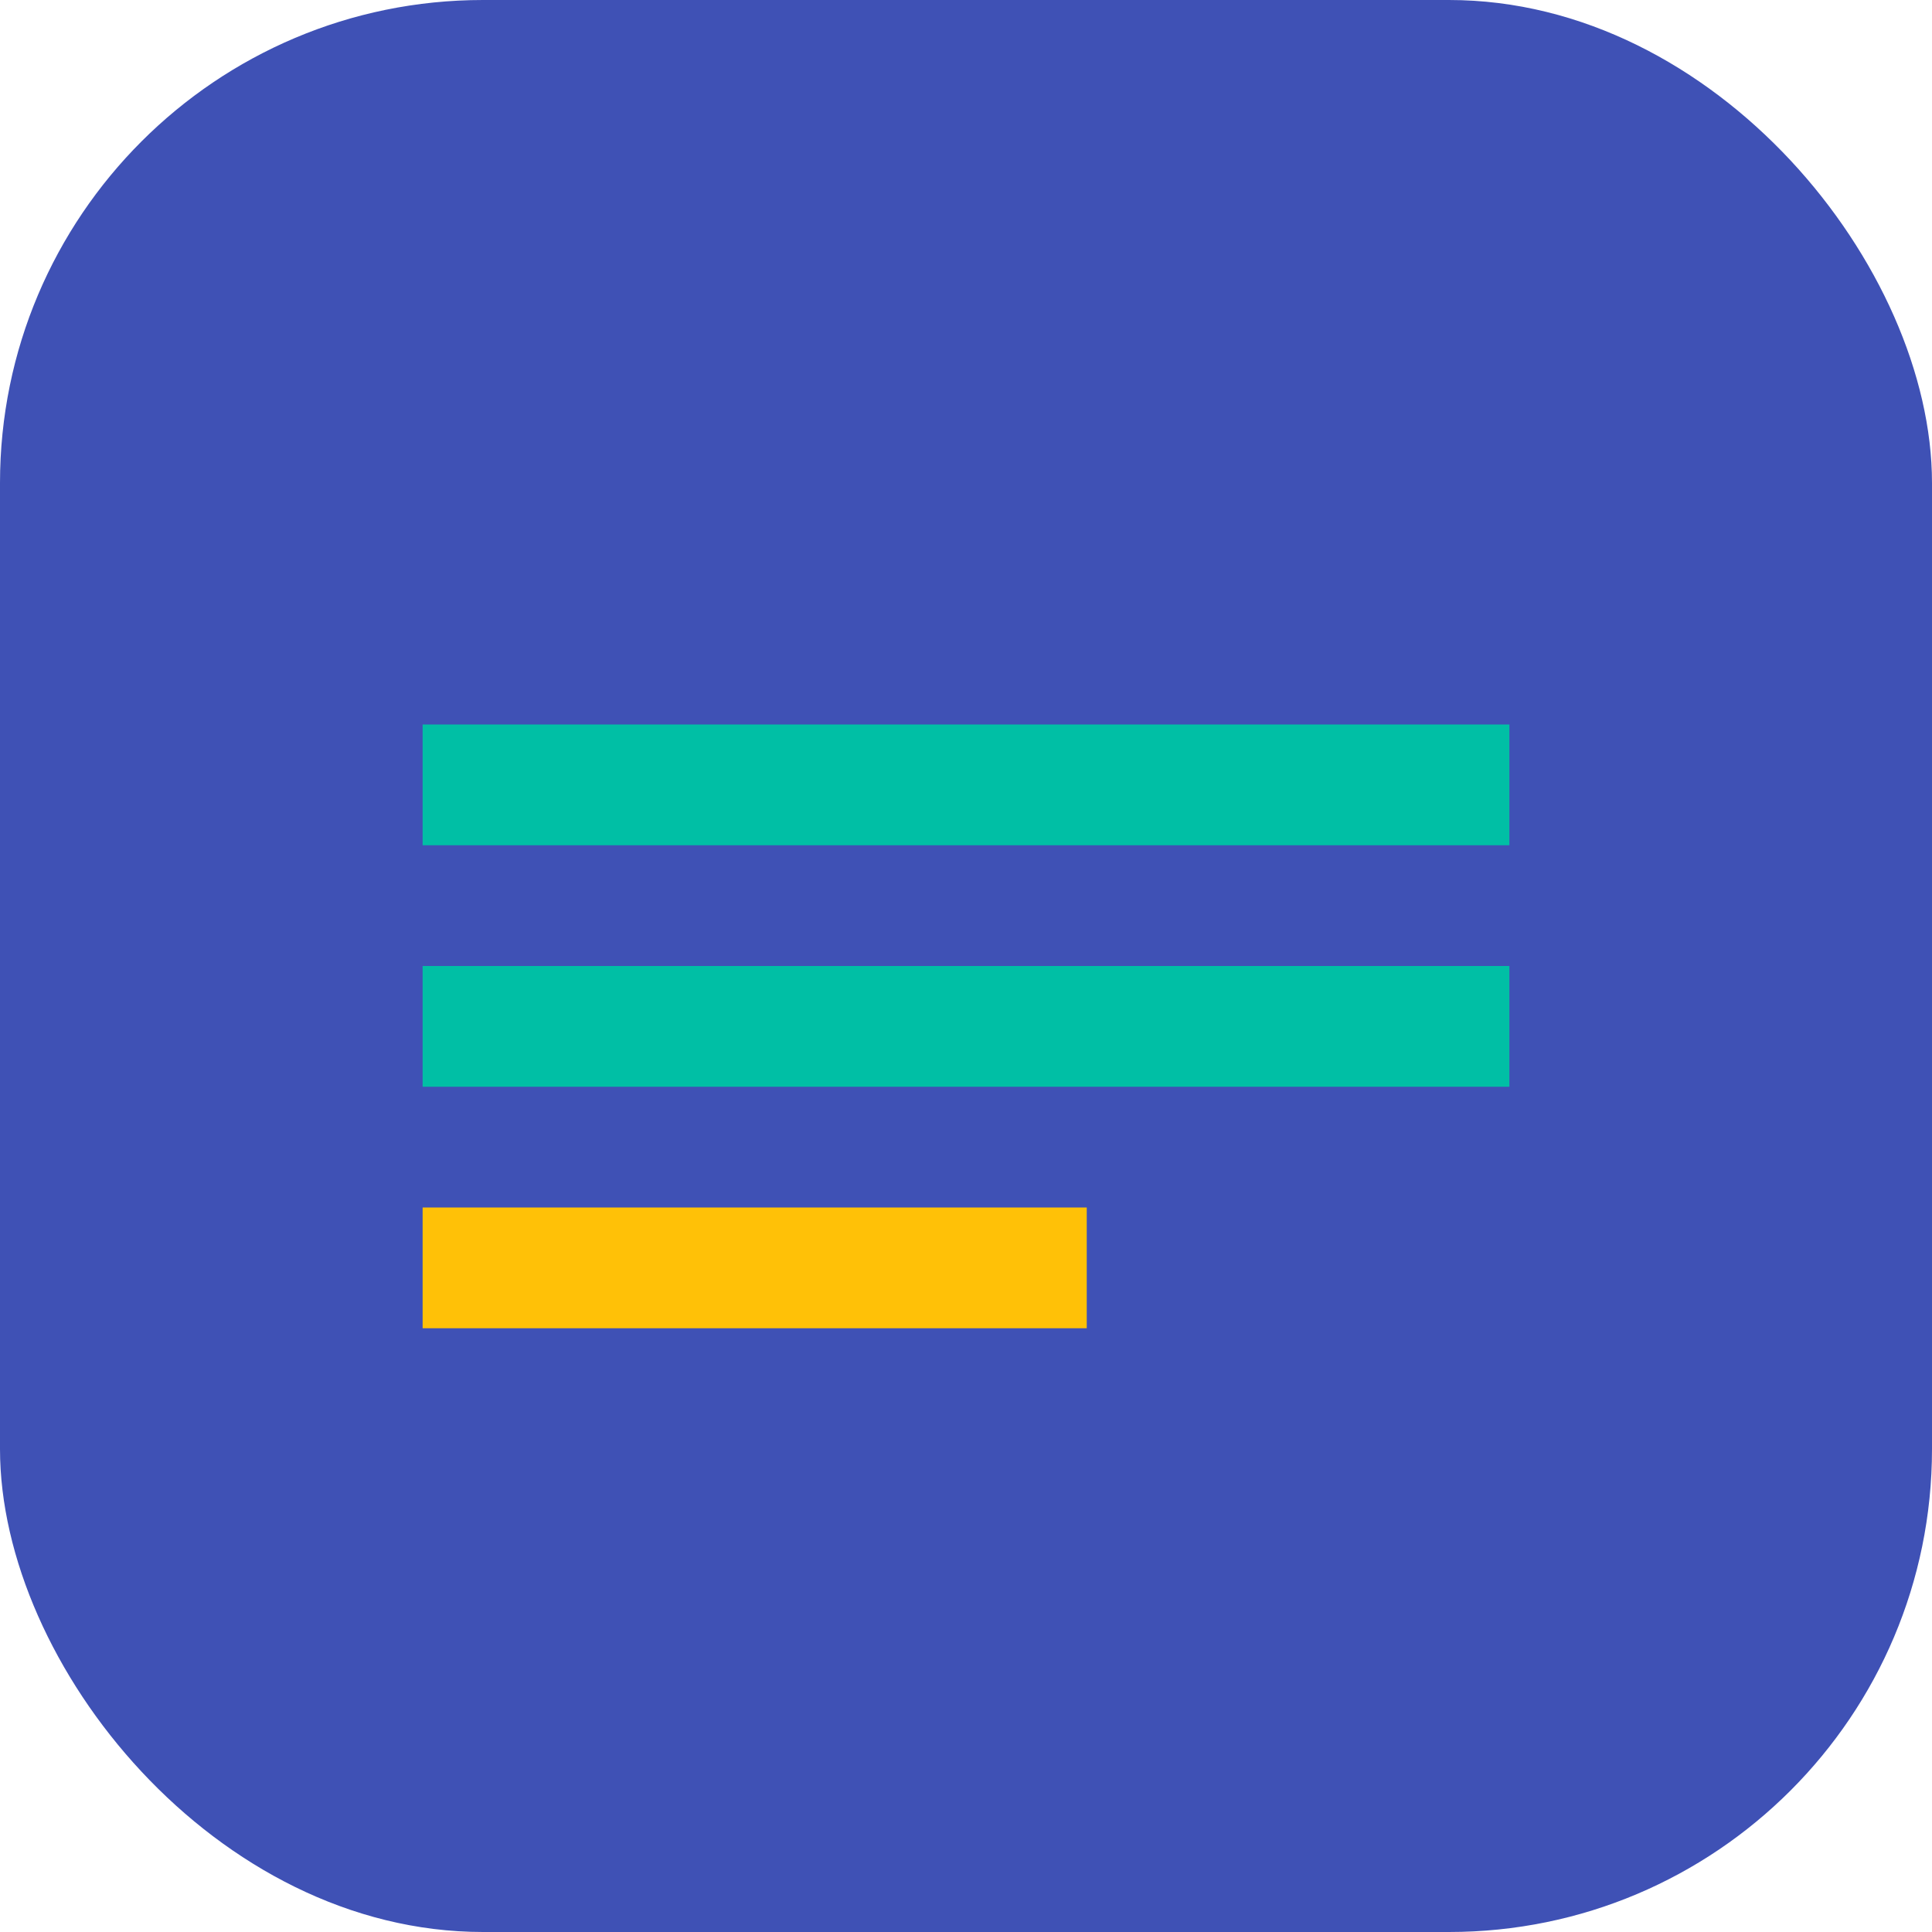
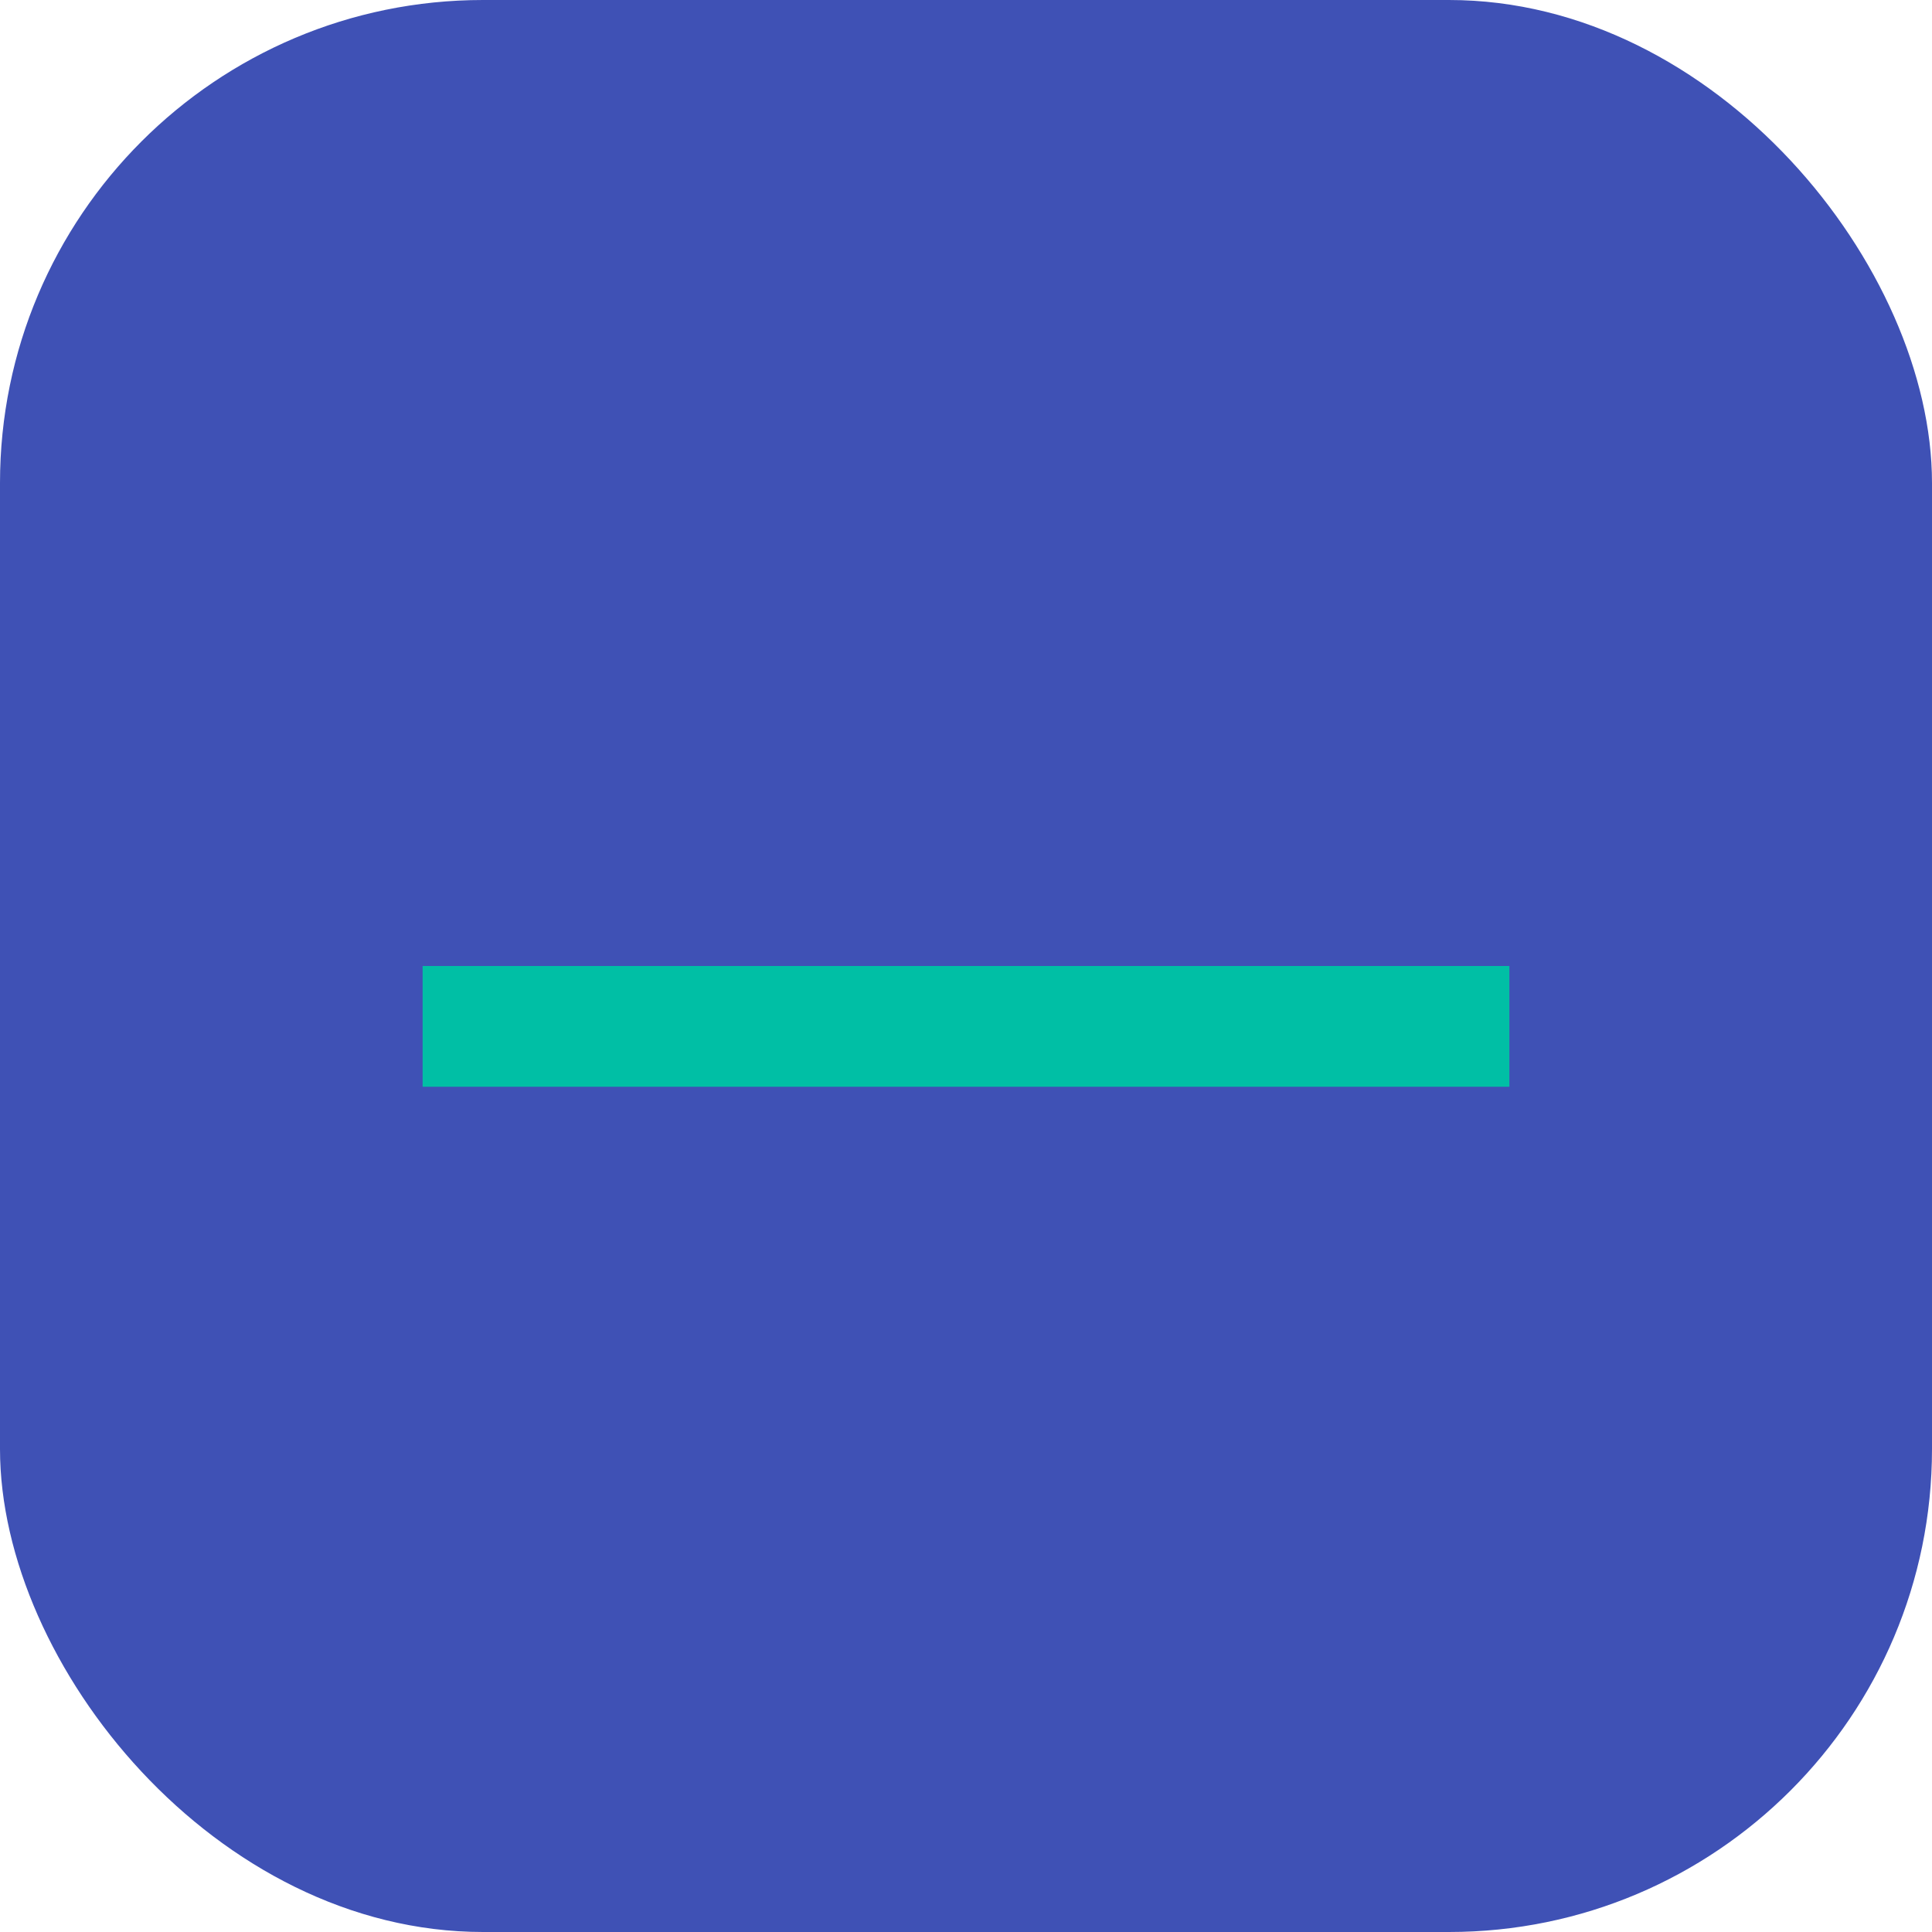
<svg xmlns="http://www.w3.org/2000/svg" width="32" height="32" viewBox="0 0 32 32" fill="none">
  <rect width="32" height="32" rx="8" fill="#3F51B5" />
-   <path d="M7 12H25V14H7V12Z" fill="#00BFA5" />
+   <path d="M7 12H25V14V12Z" fill="#00BFA5" />
  <path d="M7 16H25V18H7V16Z" fill="#00BFA5" />
-   <path d="M7 20H18V22H7V20Z" fill="#FFC107" />
</svg>